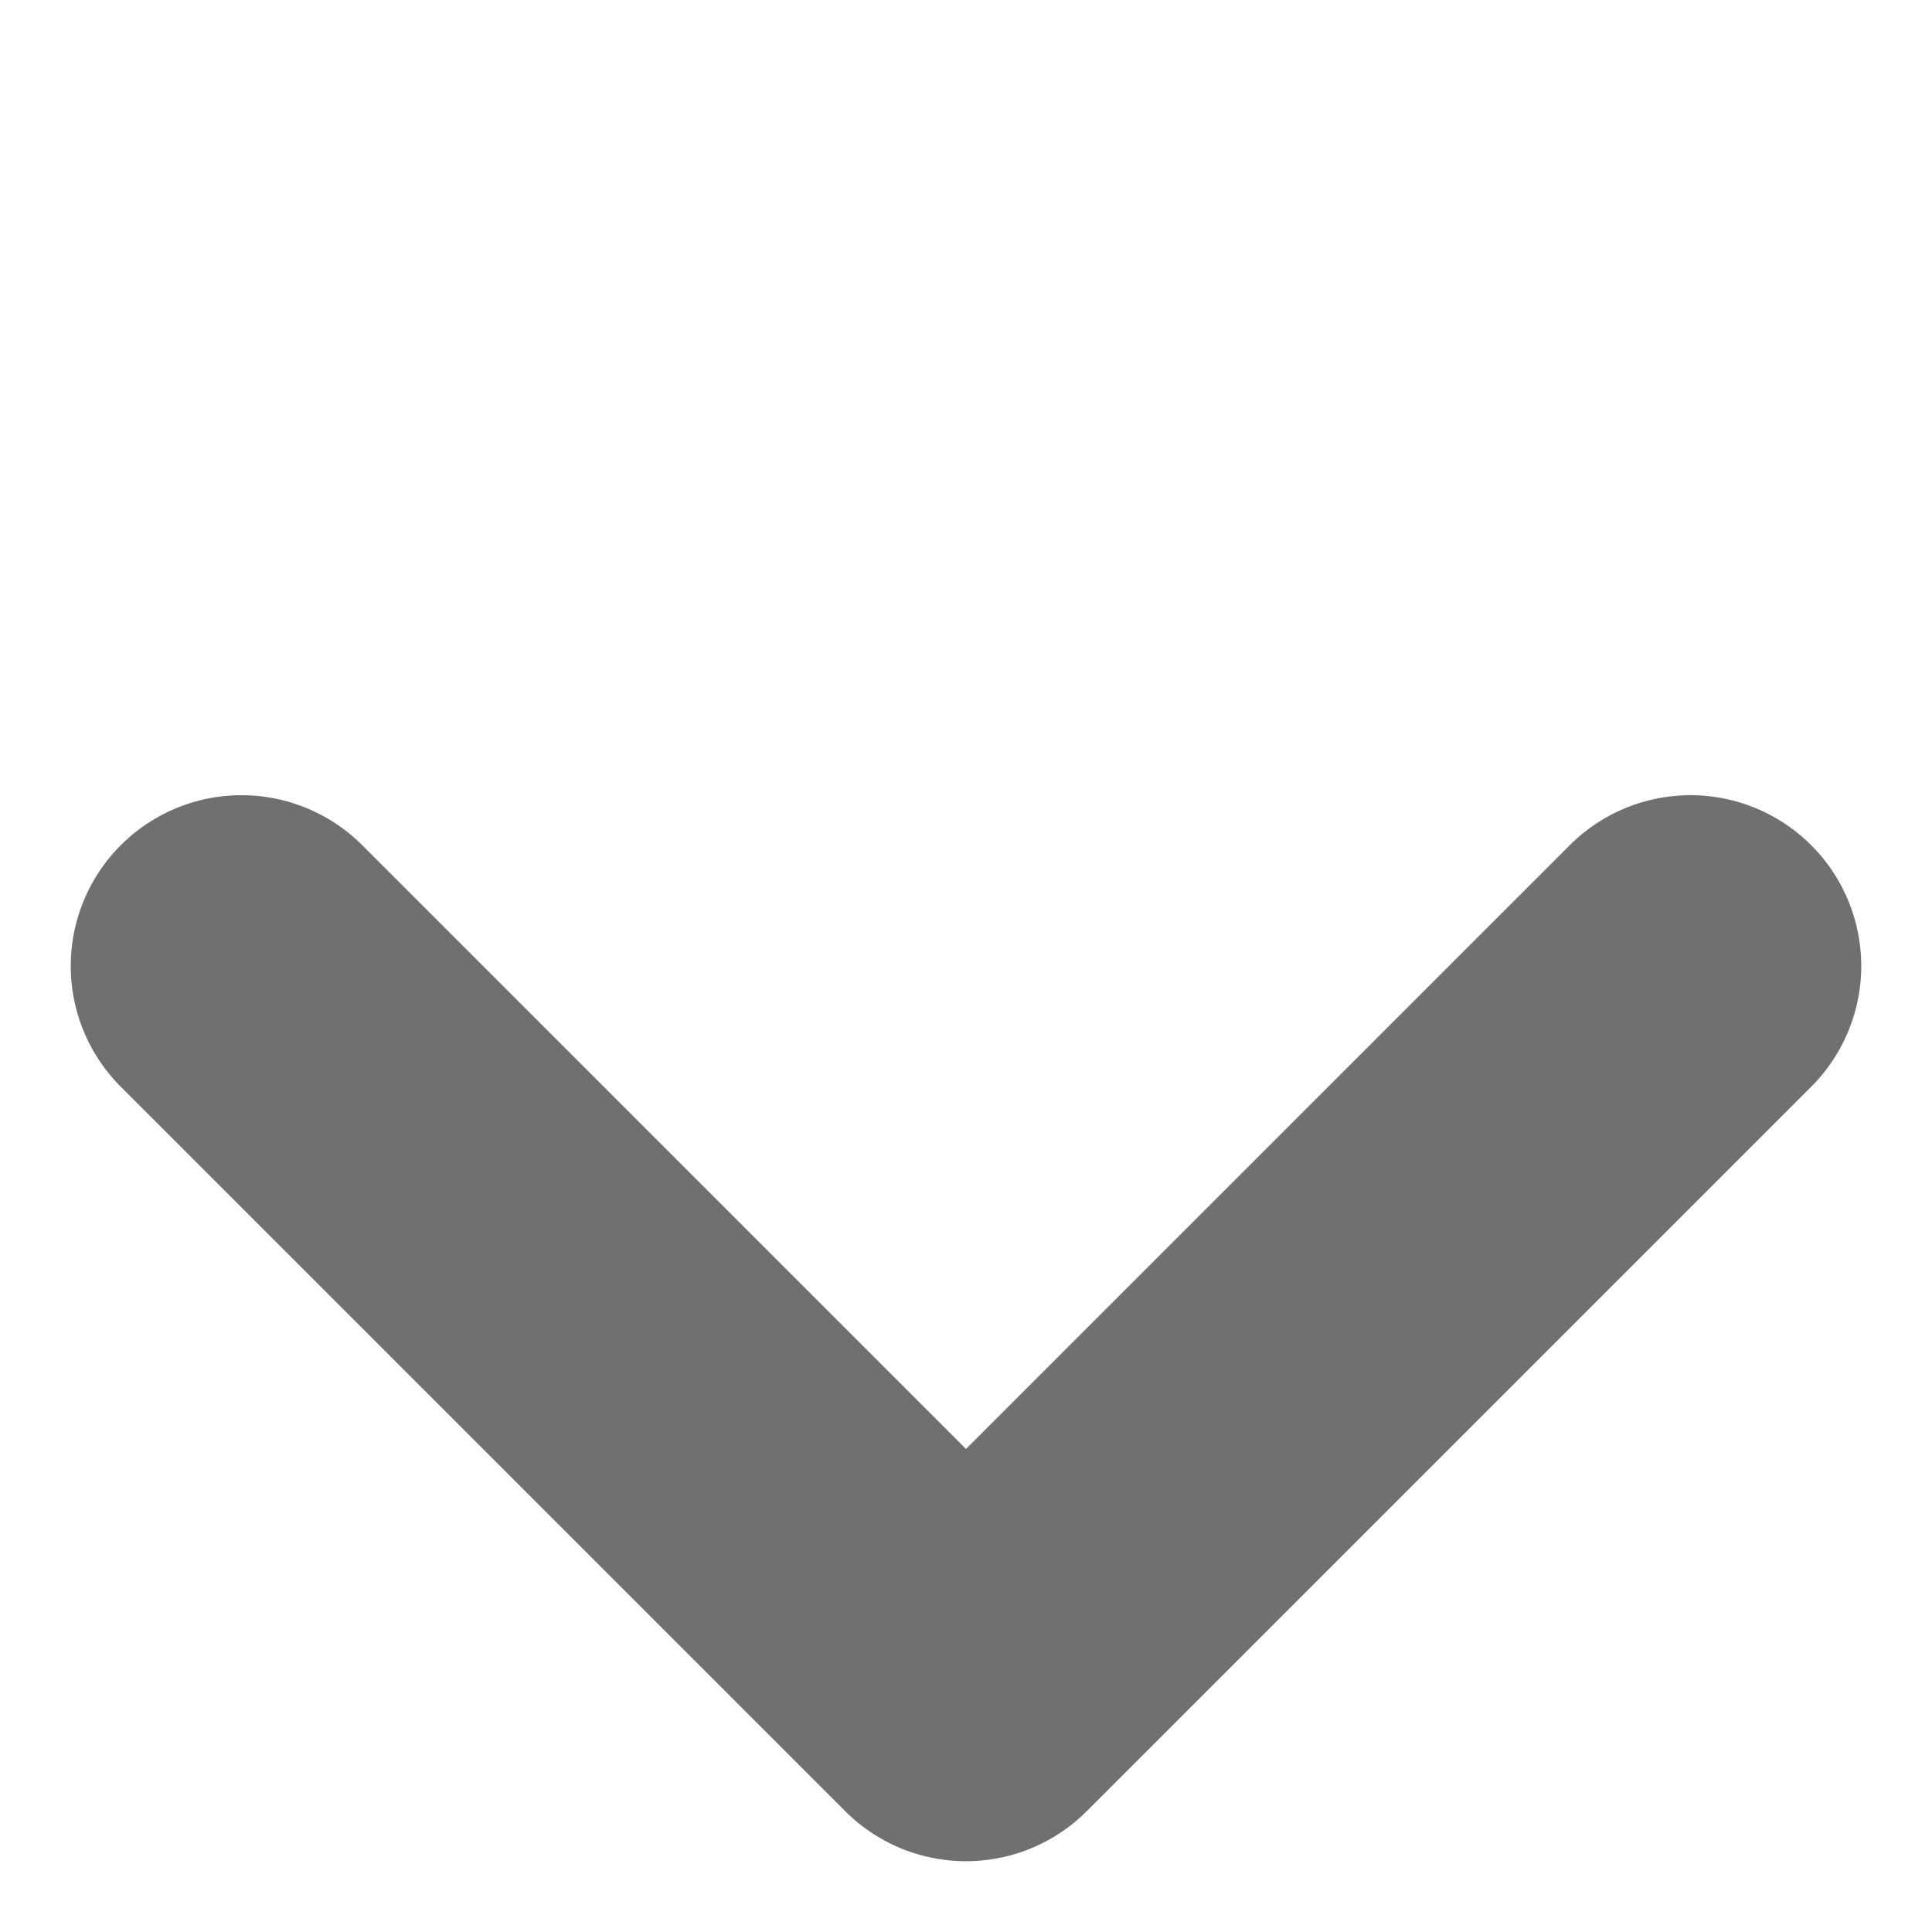
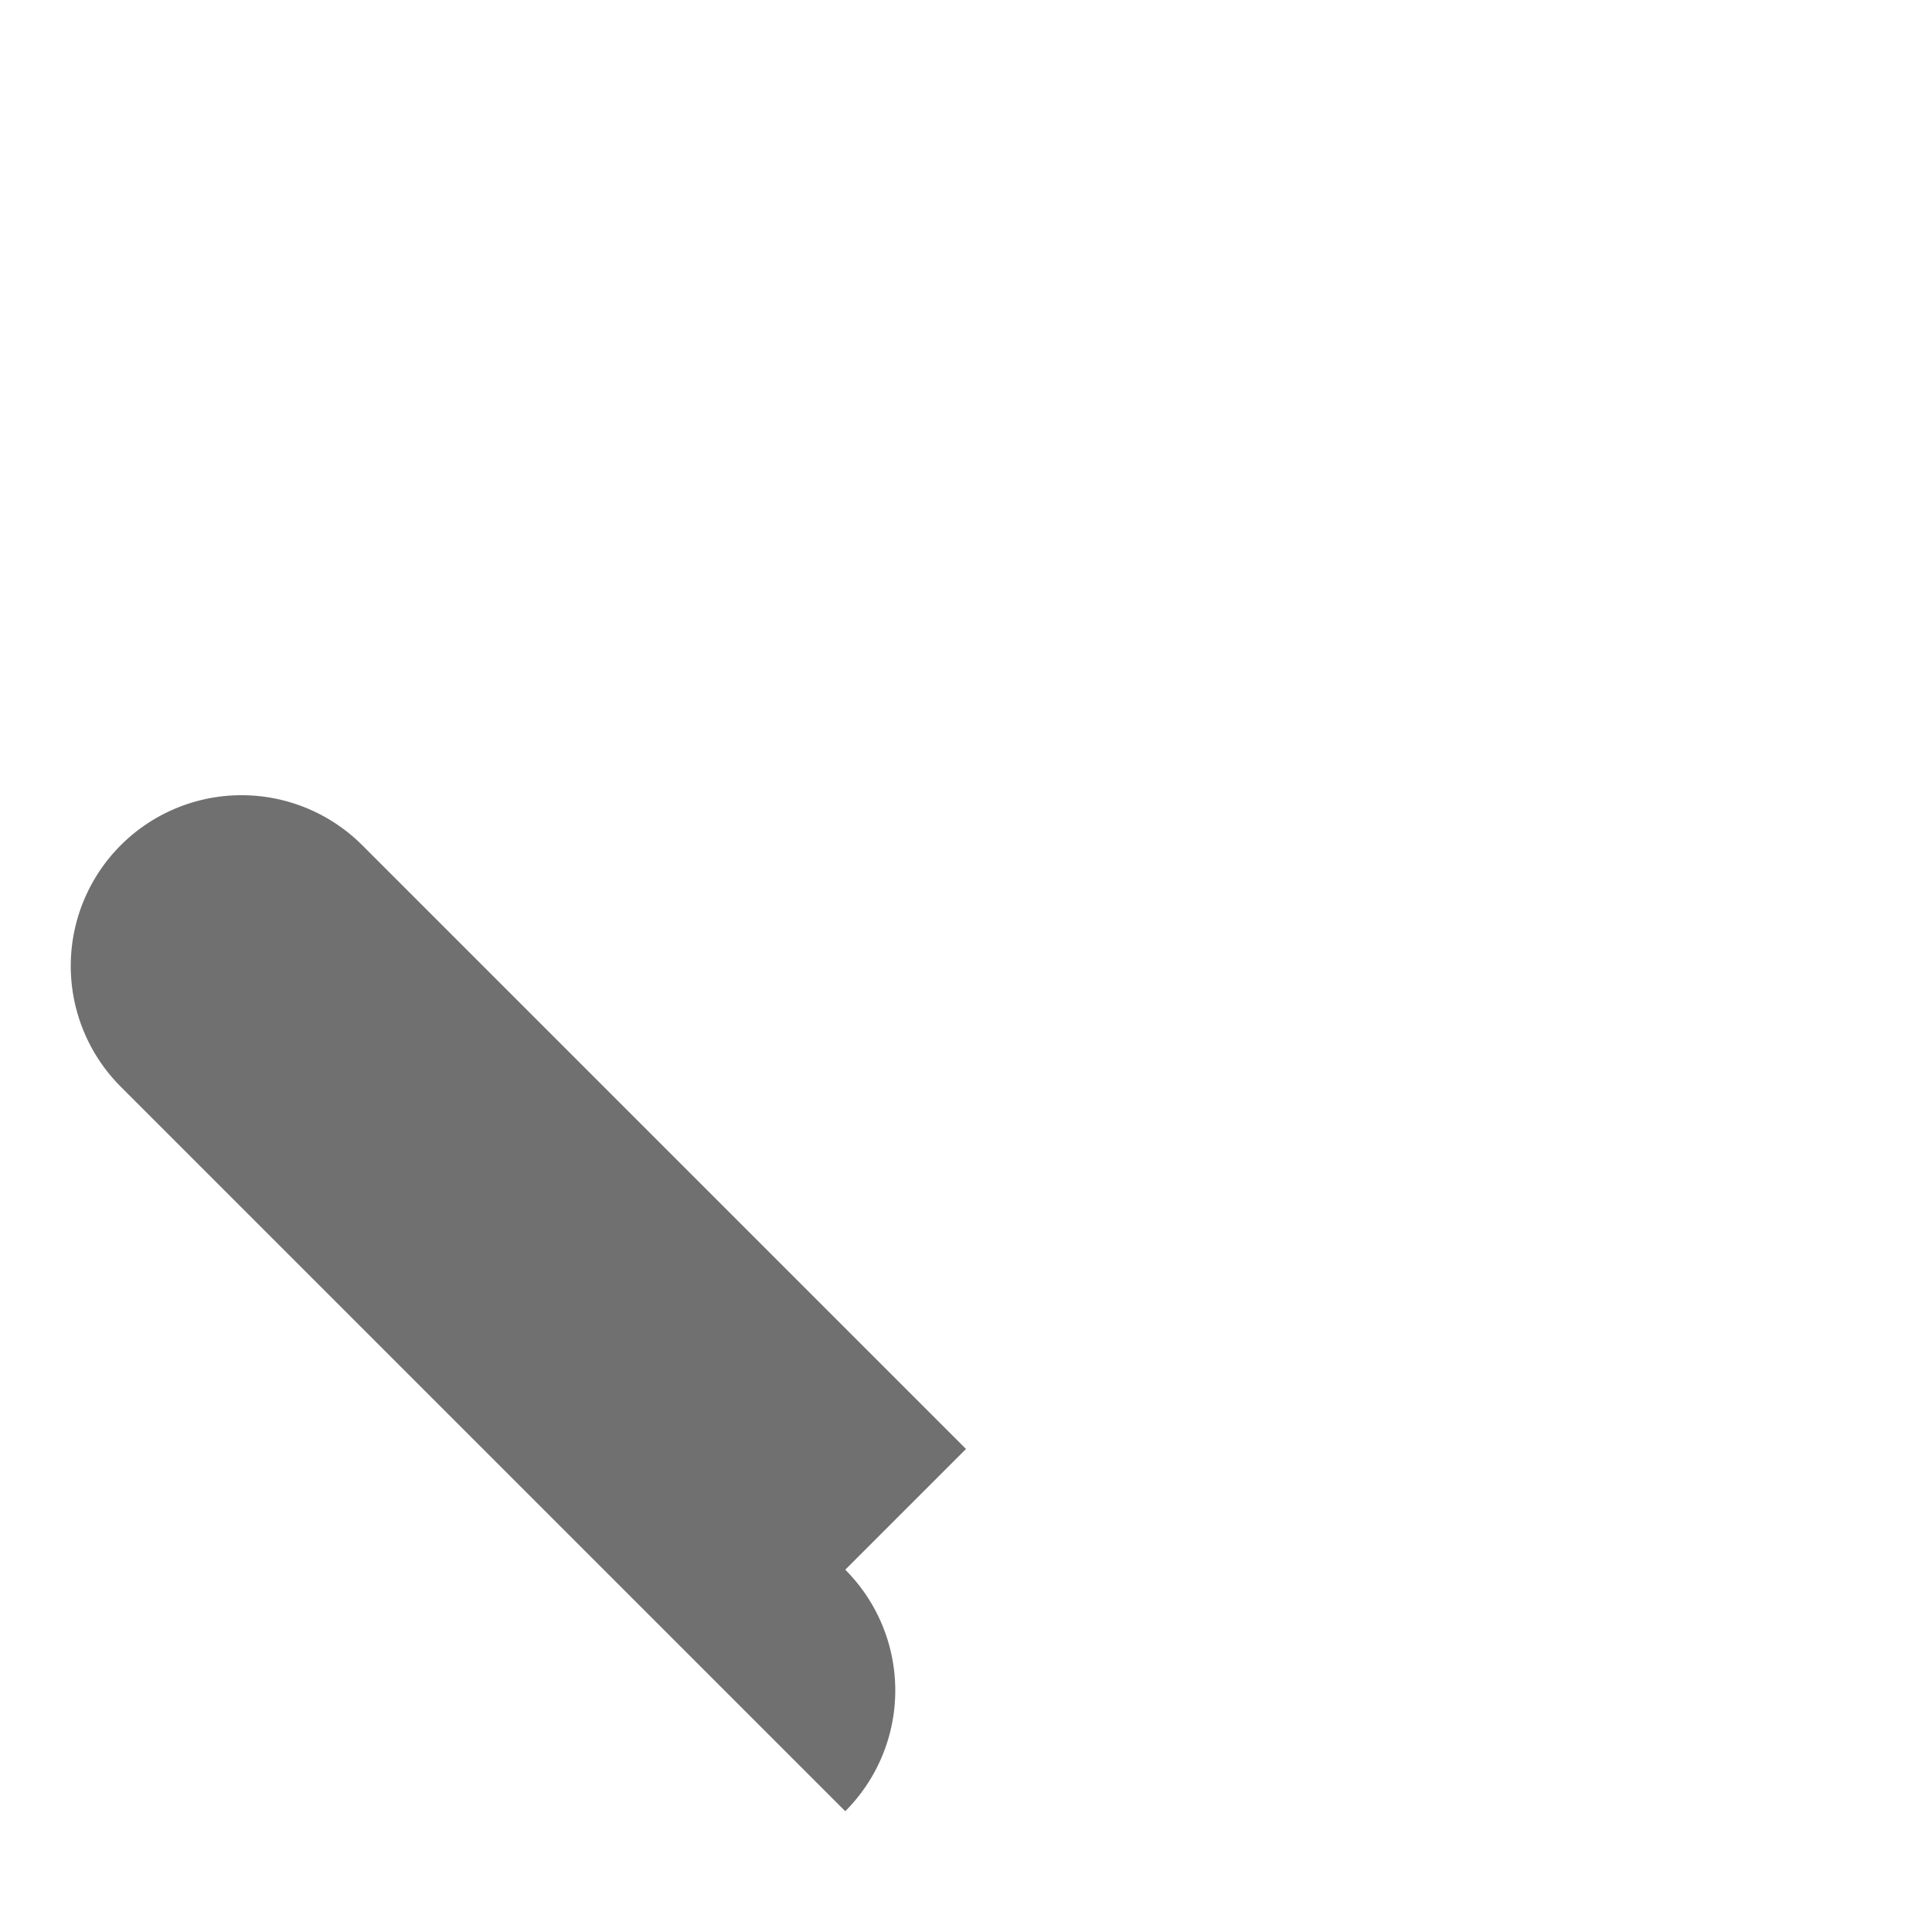
<svg xmlns="http://www.w3.org/2000/svg" viewBox="0 0 11.314 11.314">
  <defs>
    <style>
      .cls-1 {
        fill: #707070;
      }
    </style>
  </defs>
-   <path id="Combined_Shape" data-name="Combined Shape" class="cls-1" d="M7,8H1A1,1,0,0,1,1,6H6V1A1,1,0,0,1,8,1V7A1,1,0,0,1,7,8Z" transform="translate(5.657 0) rotate(45)" />
+   <path id="Combined_Shape" data-name="Combined Shape" class="cls-1" d="M7,8H1A1,1,0,0,1,1,6H6V1V7A1,1,0,0,1,7,8Z" transform="translate(5.657 0) rotate(45)" />
</svg>